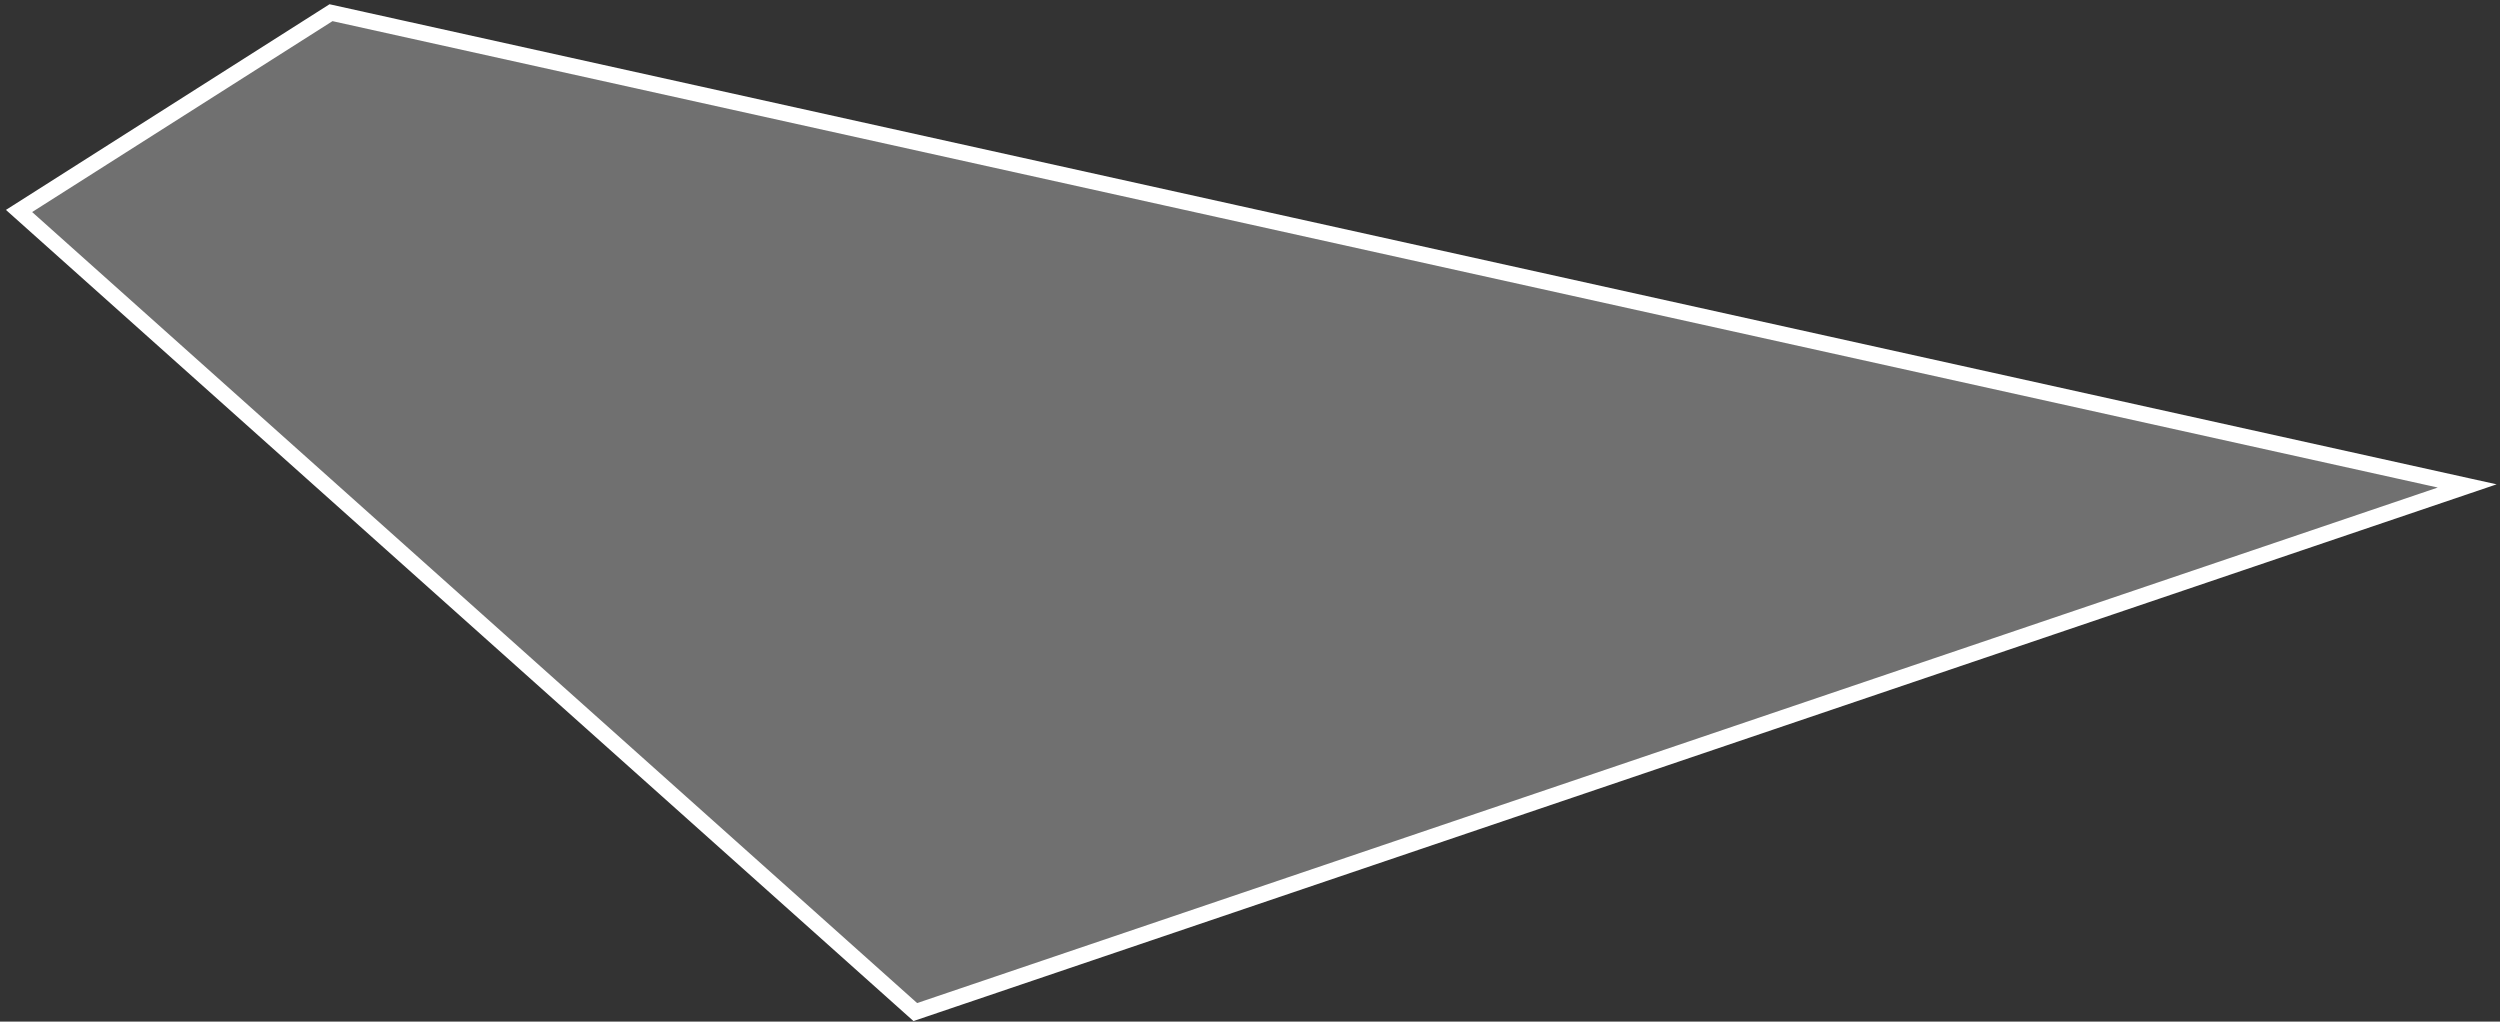
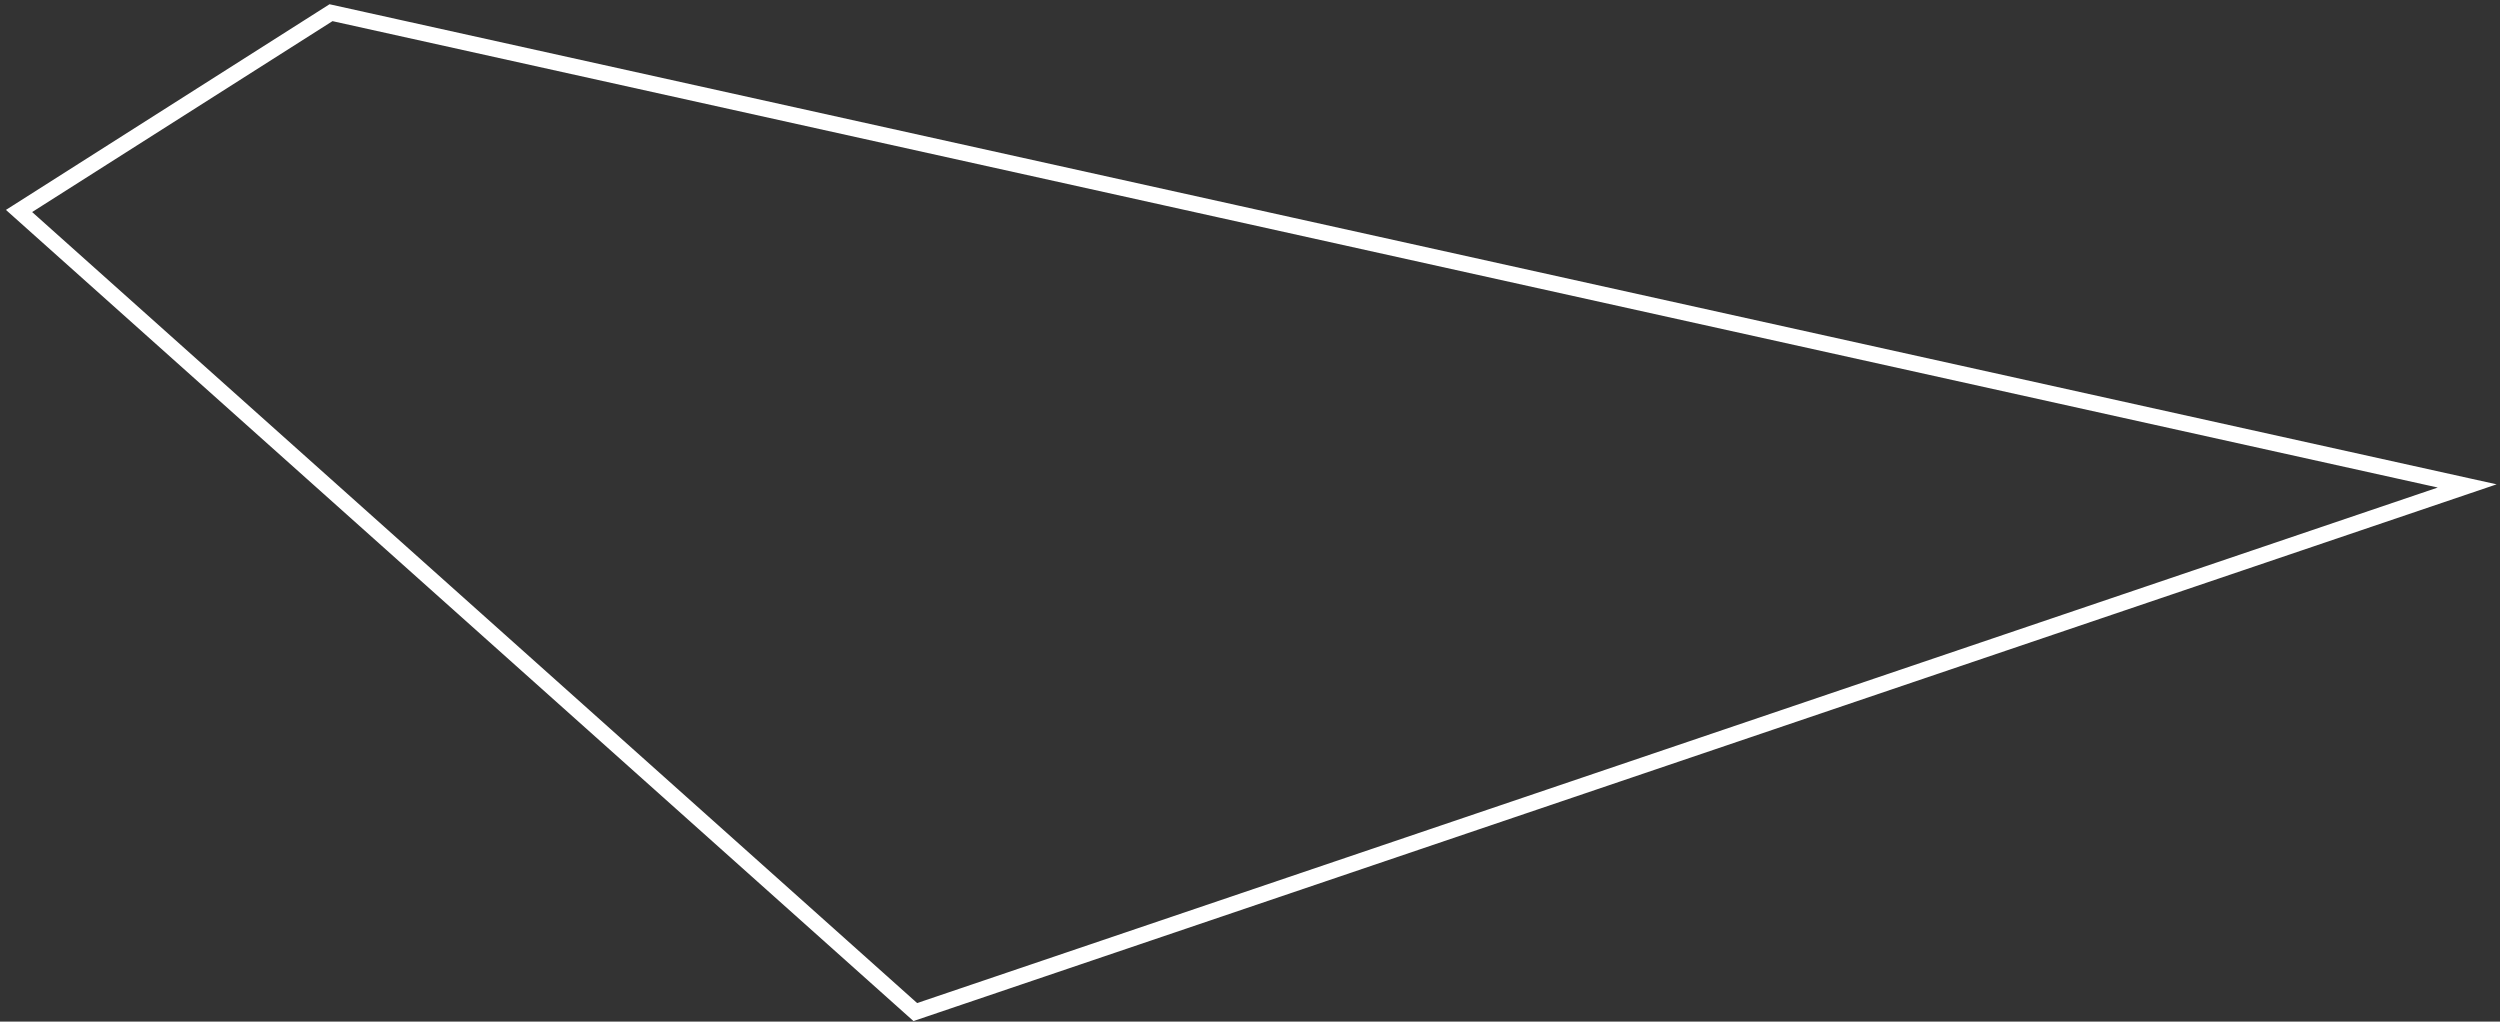
<svg xmlns="http://www.w3.org/2000/svg" width="394" height="161" viewBox="0 0 394 161" fill="none">
  <rect x="0" y="0" width="394" height="161" fill="#333333" stroke="none" />
-   <path d="M388.833 76.583L52.167 2L3 33.25L144.25 159.5L388.833 76.583Z" fill="white" fill-opacity="0.3" />
  <path d="M388.833 76.583L52.167 2L3 33.25L144.25 159.5L388.833 76.583Z" stroke="white" stroke-width="2.5" />
</svg>